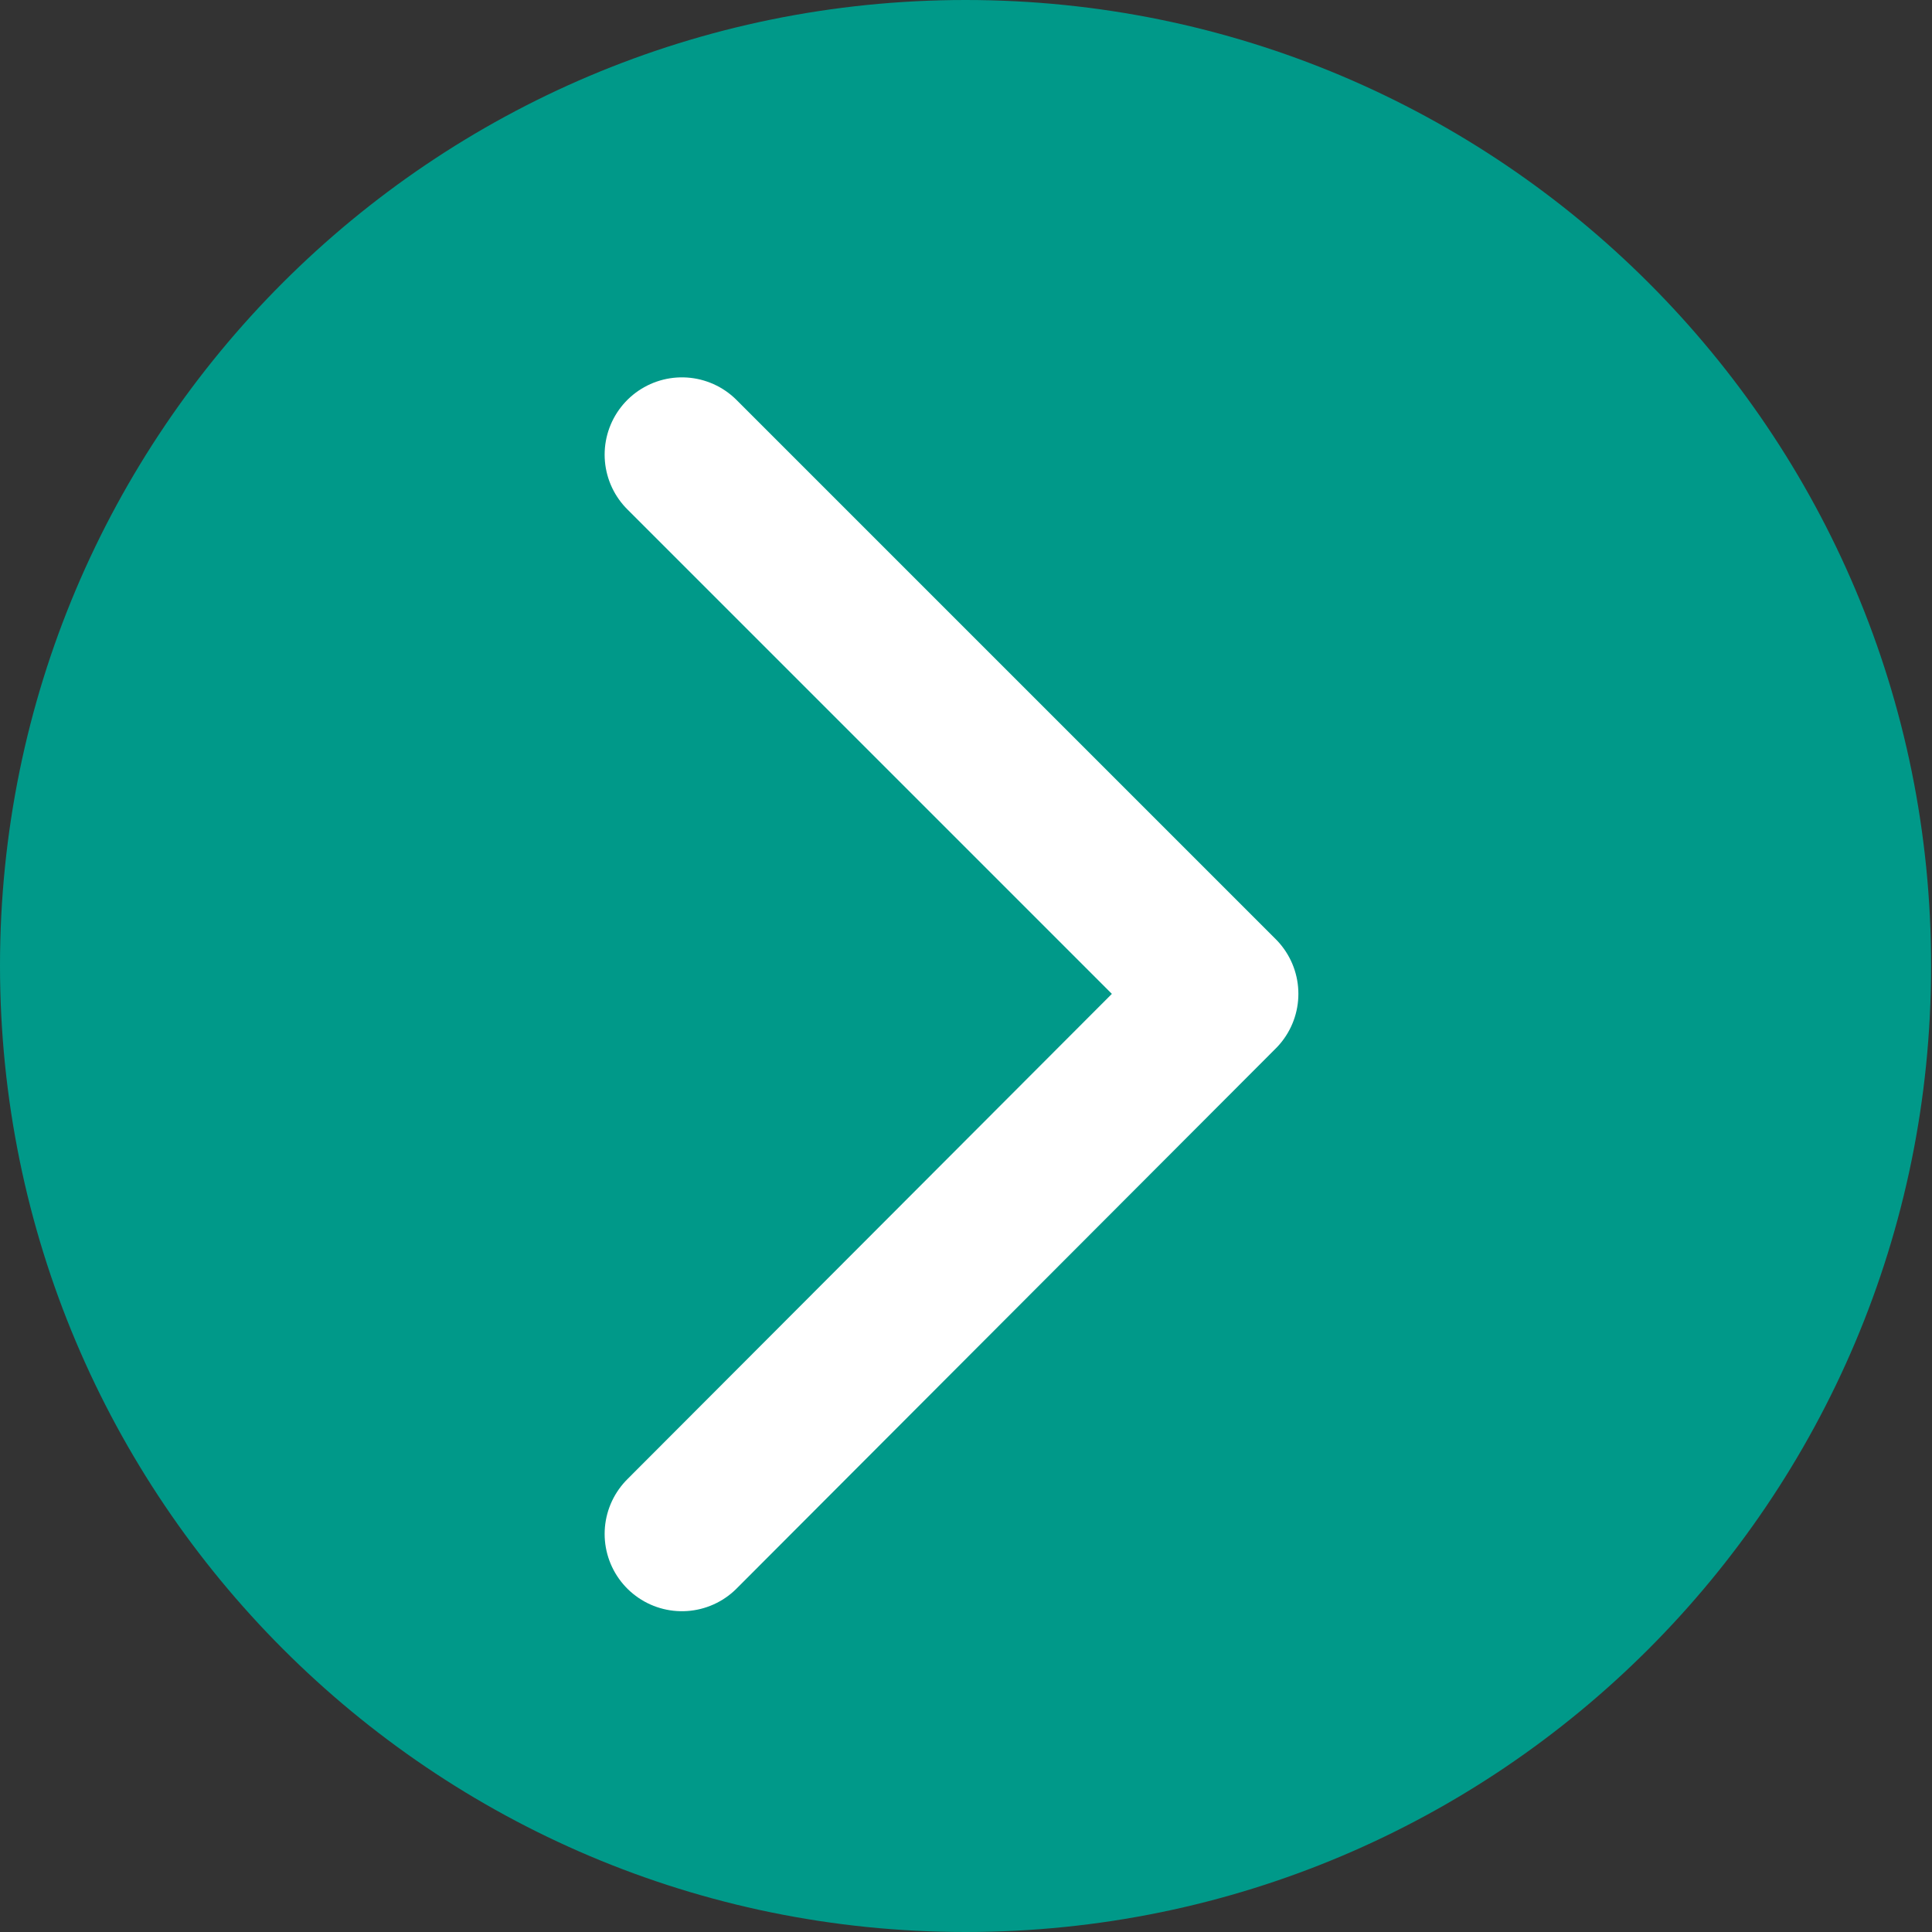
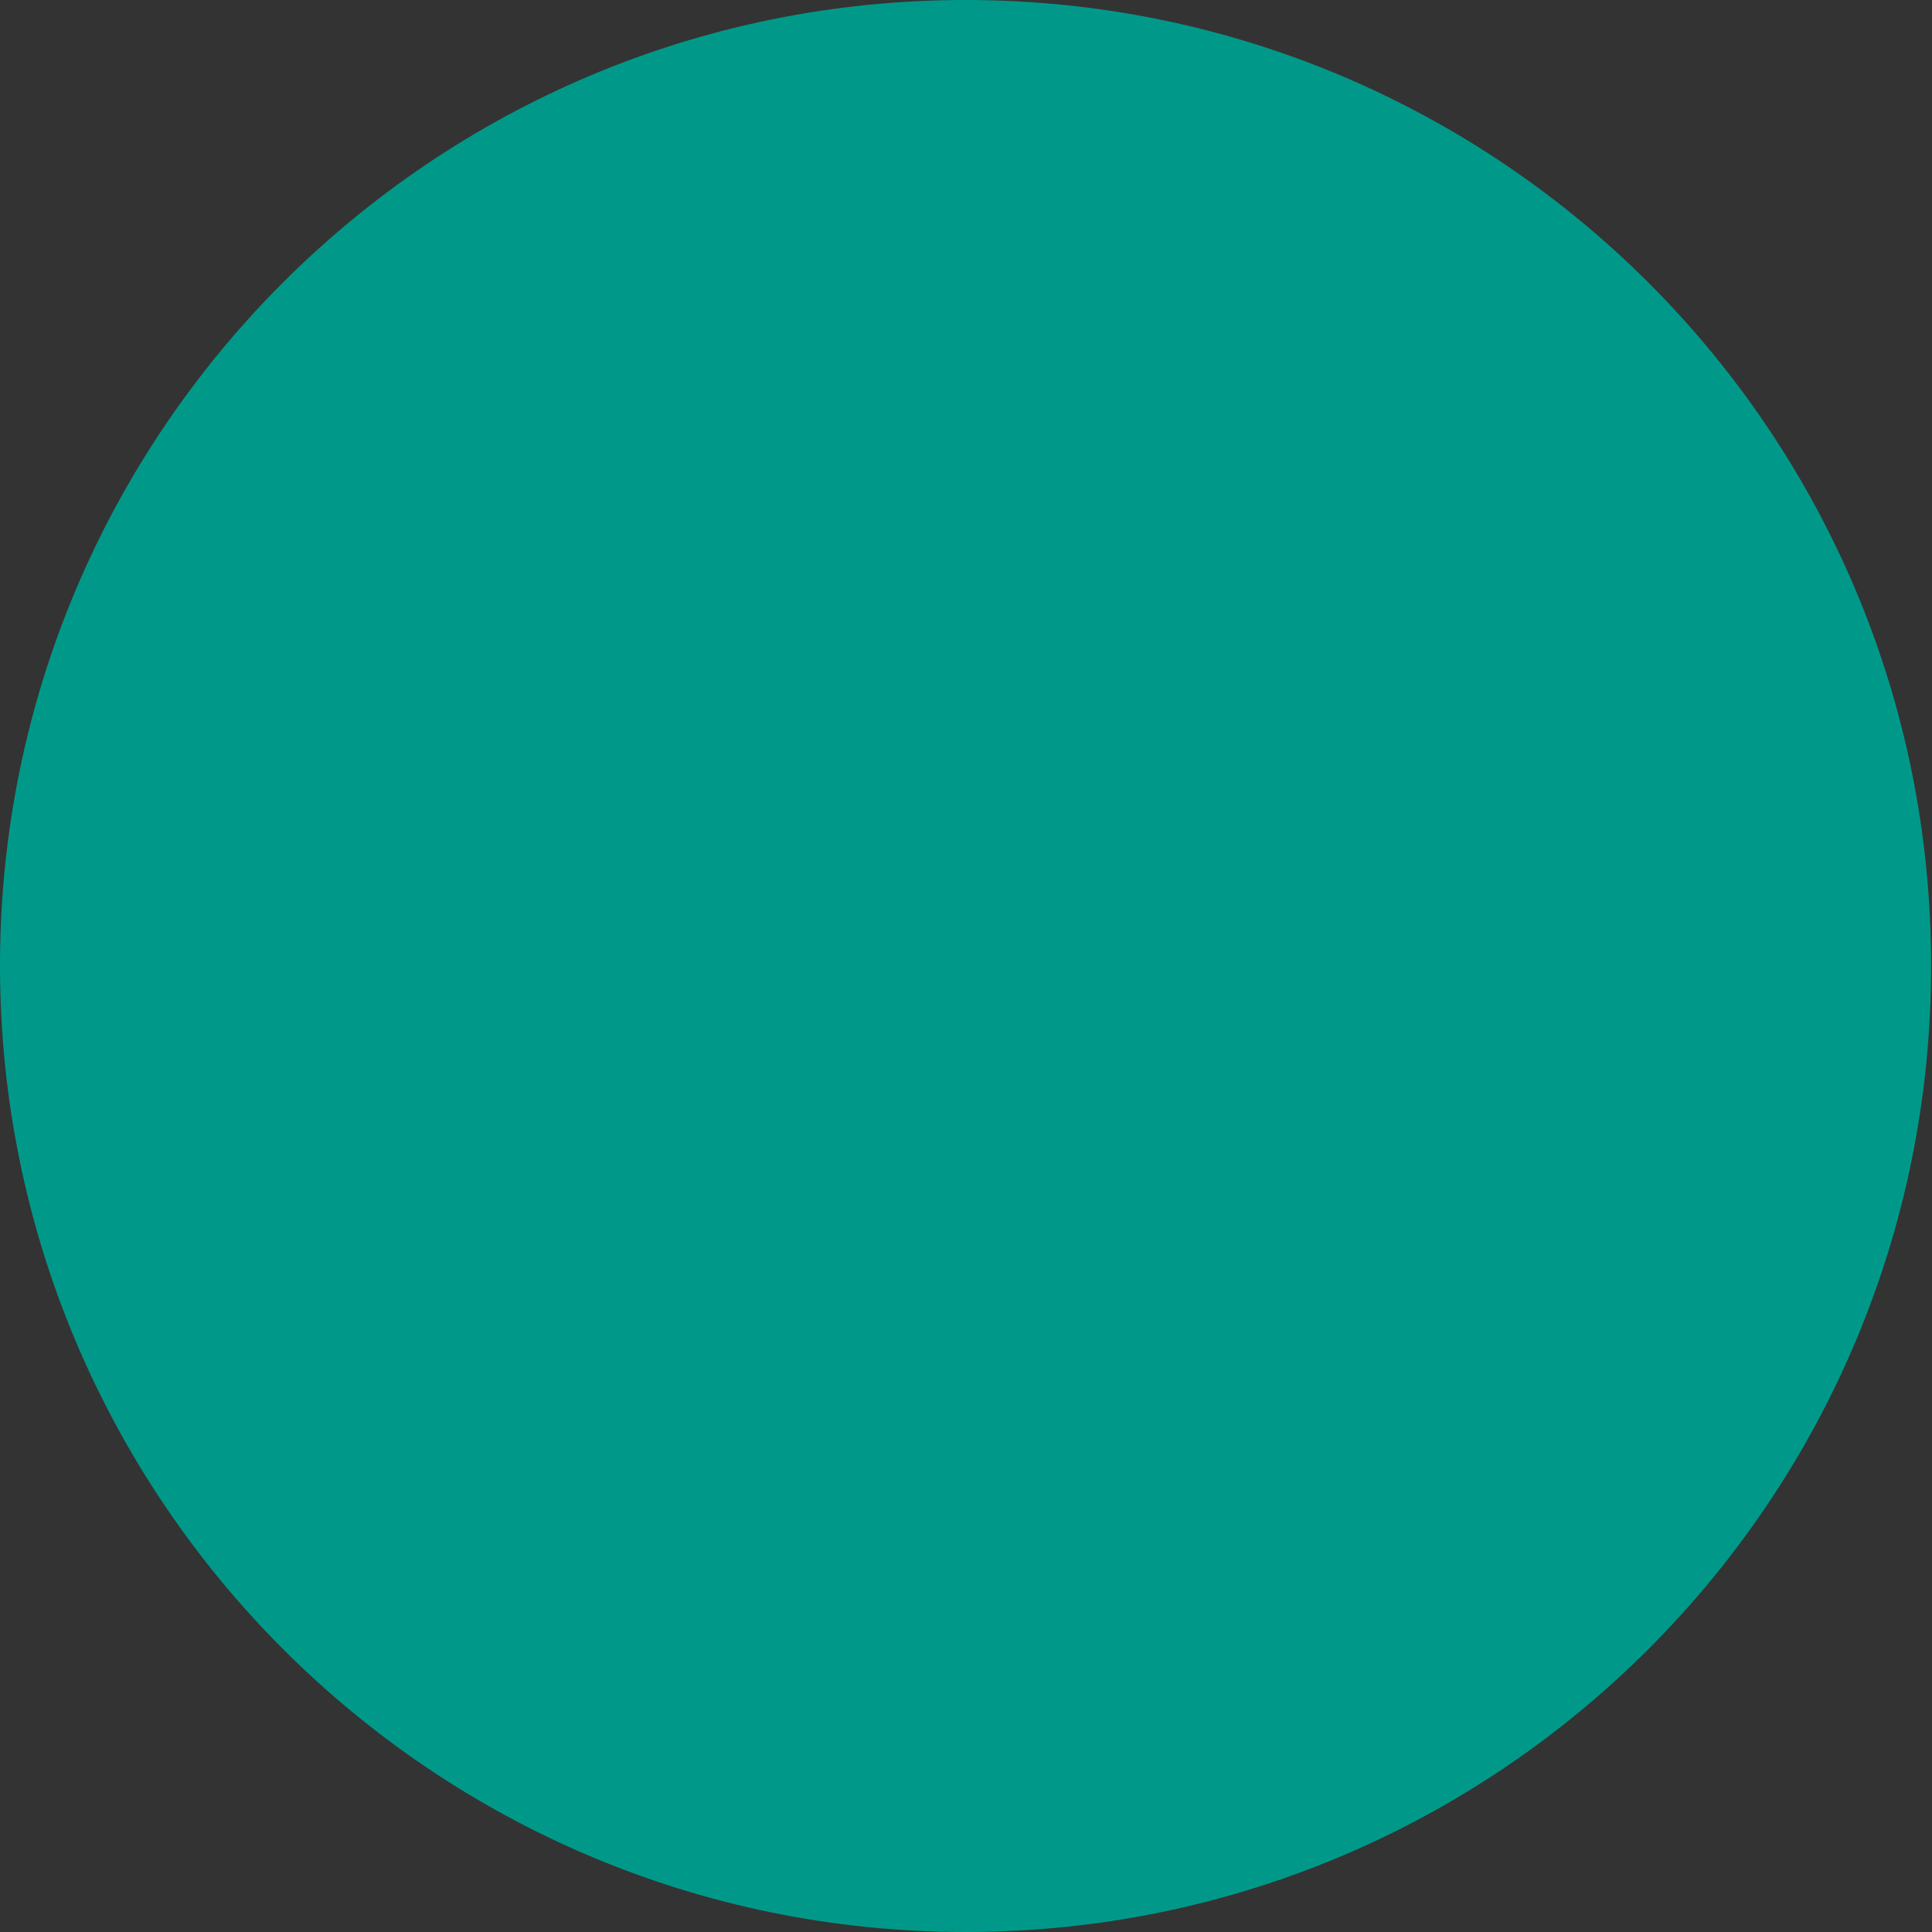
<svg xmlns="http://www.w3.org/2000/svg" width="25" height="25" viewBox="0 0 25 25" fill="none">
  <rect x="0" y="0" width="25" height="25" fill="#333333" stroke="none" />
  <path d="M12.494 25C19.396 25 24.988 19.408 24.988 12.506C25 5.592 19.396 0 12.494 0C5.592 0 0 5.592 0 12.494C0 19.396 5.592 25 12.494 25Z" fill="#009989" />
-   <path d="M8.824 5.883L15.801 12.86L8.824 19.849" stroke="white" stroke-width="2" stroke-linecap="round" stroke-linejoin="round" />
</svg>